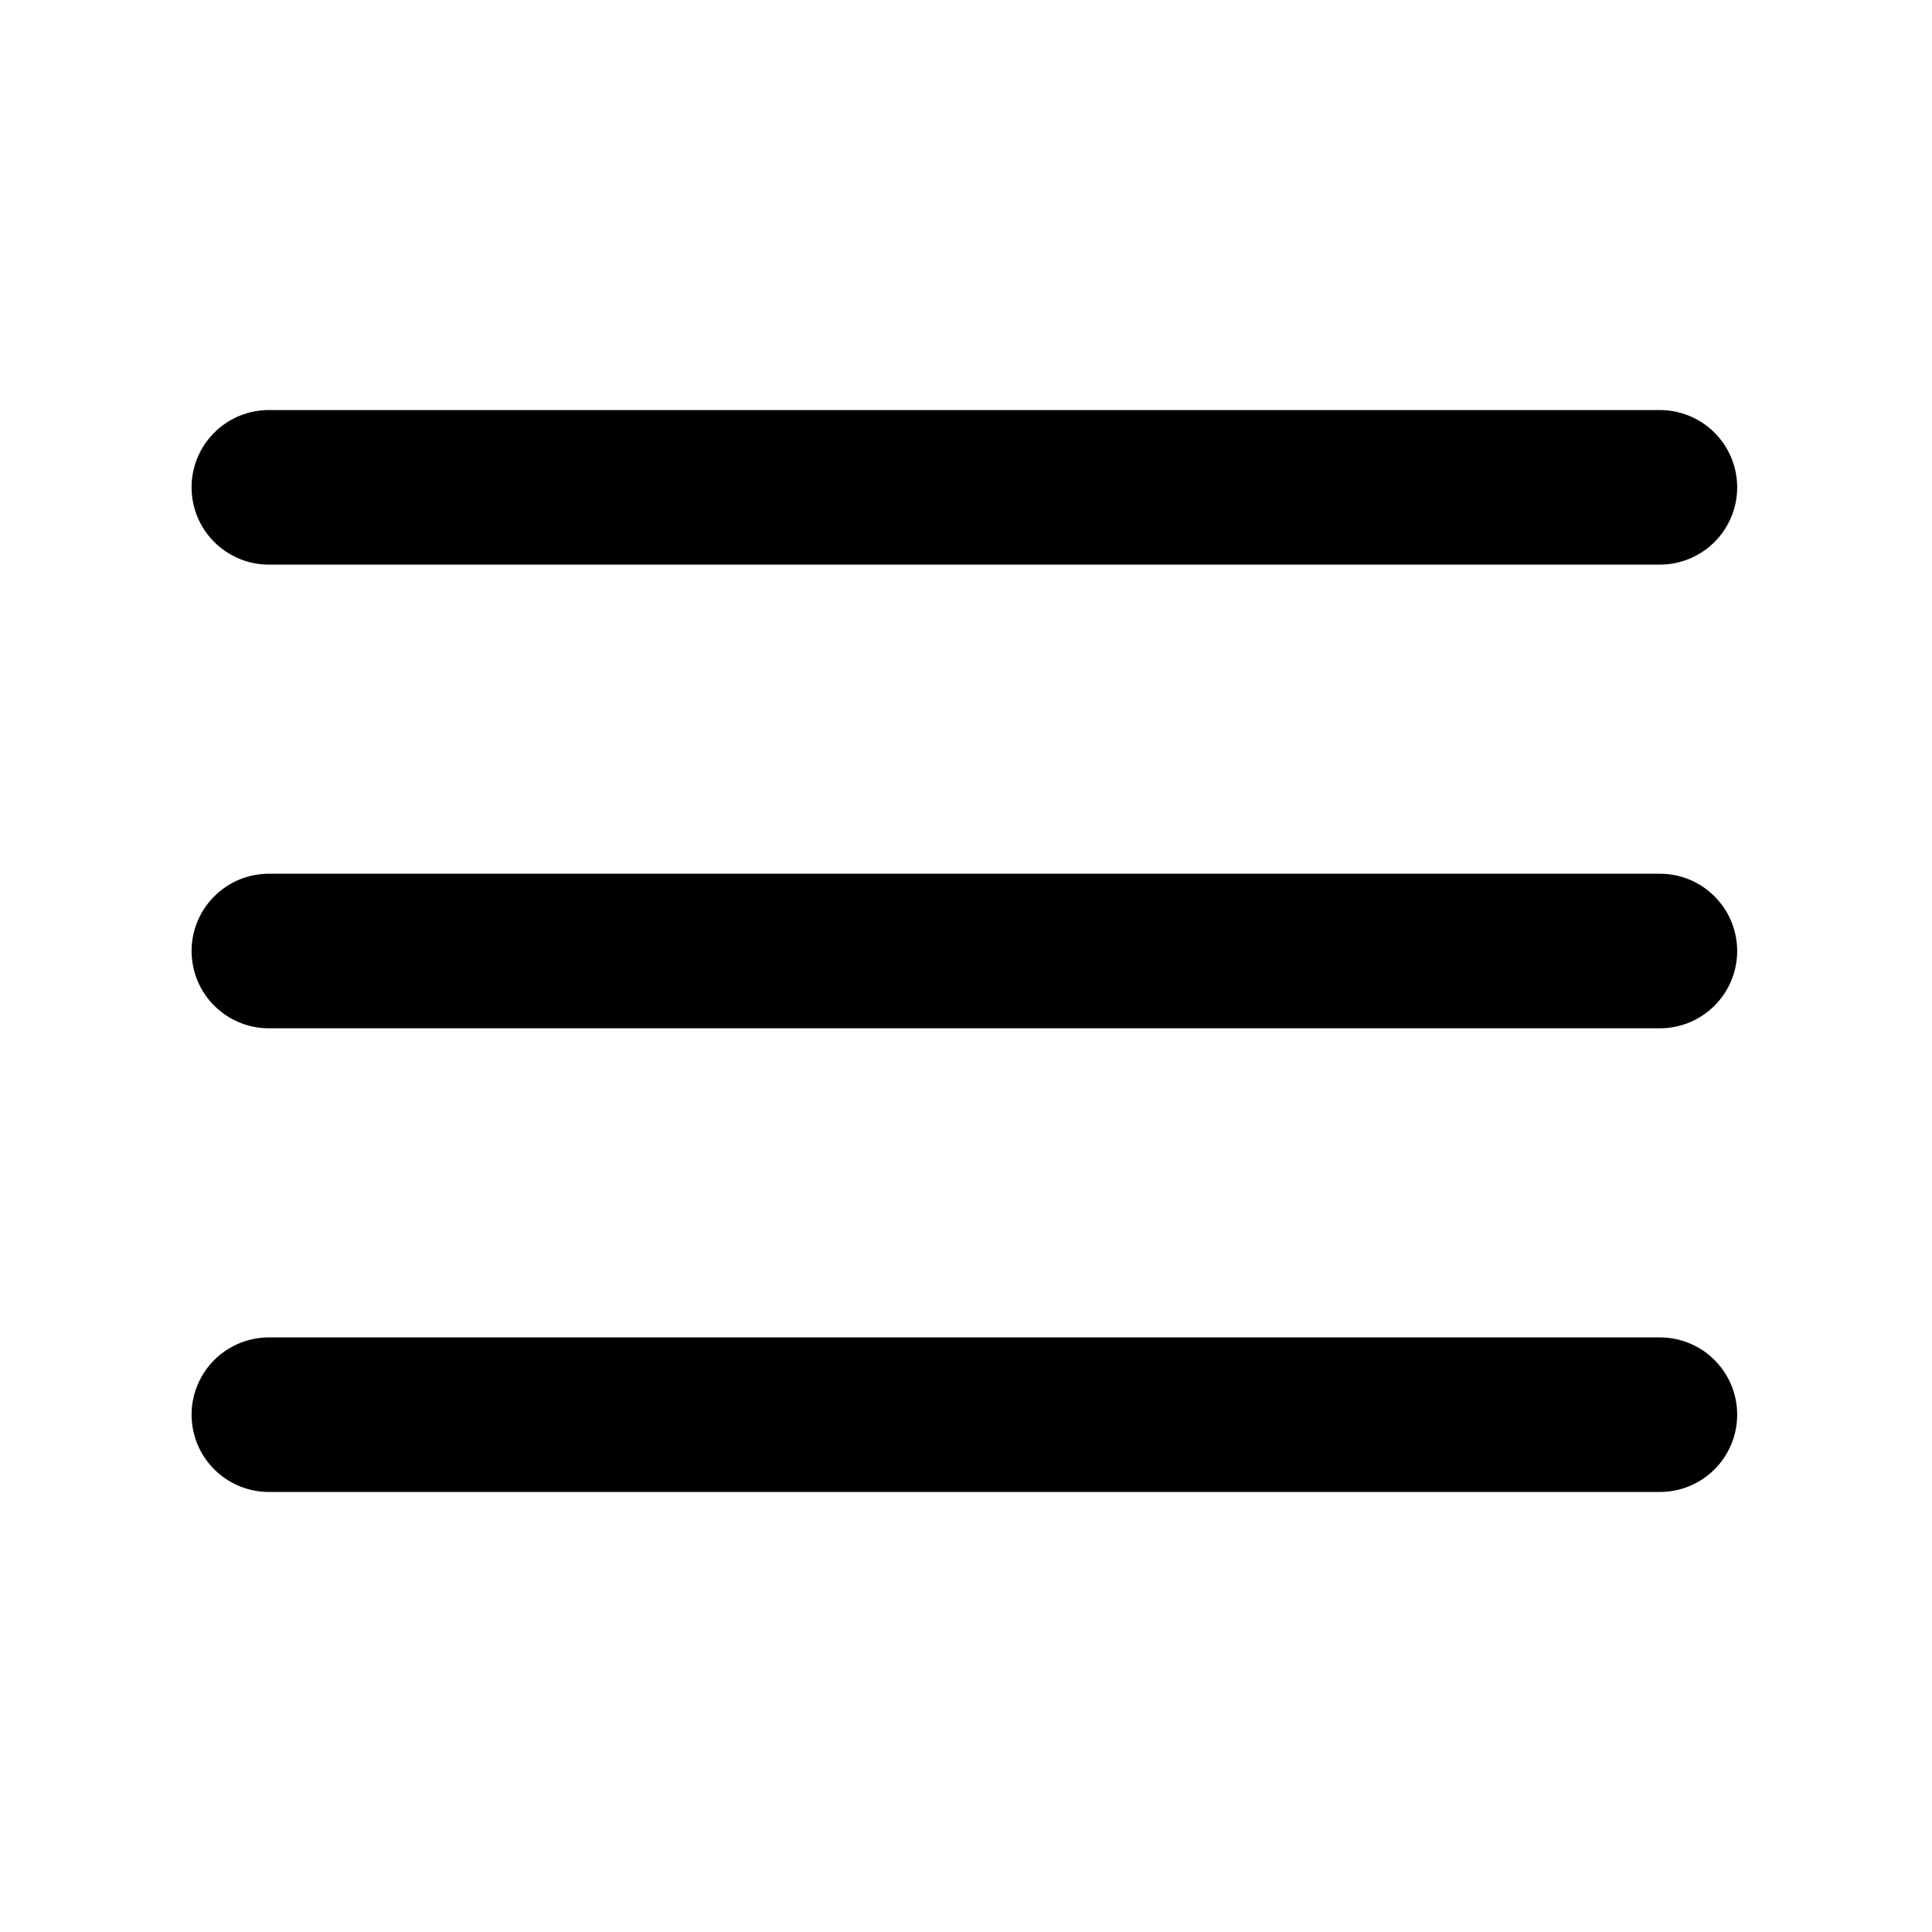
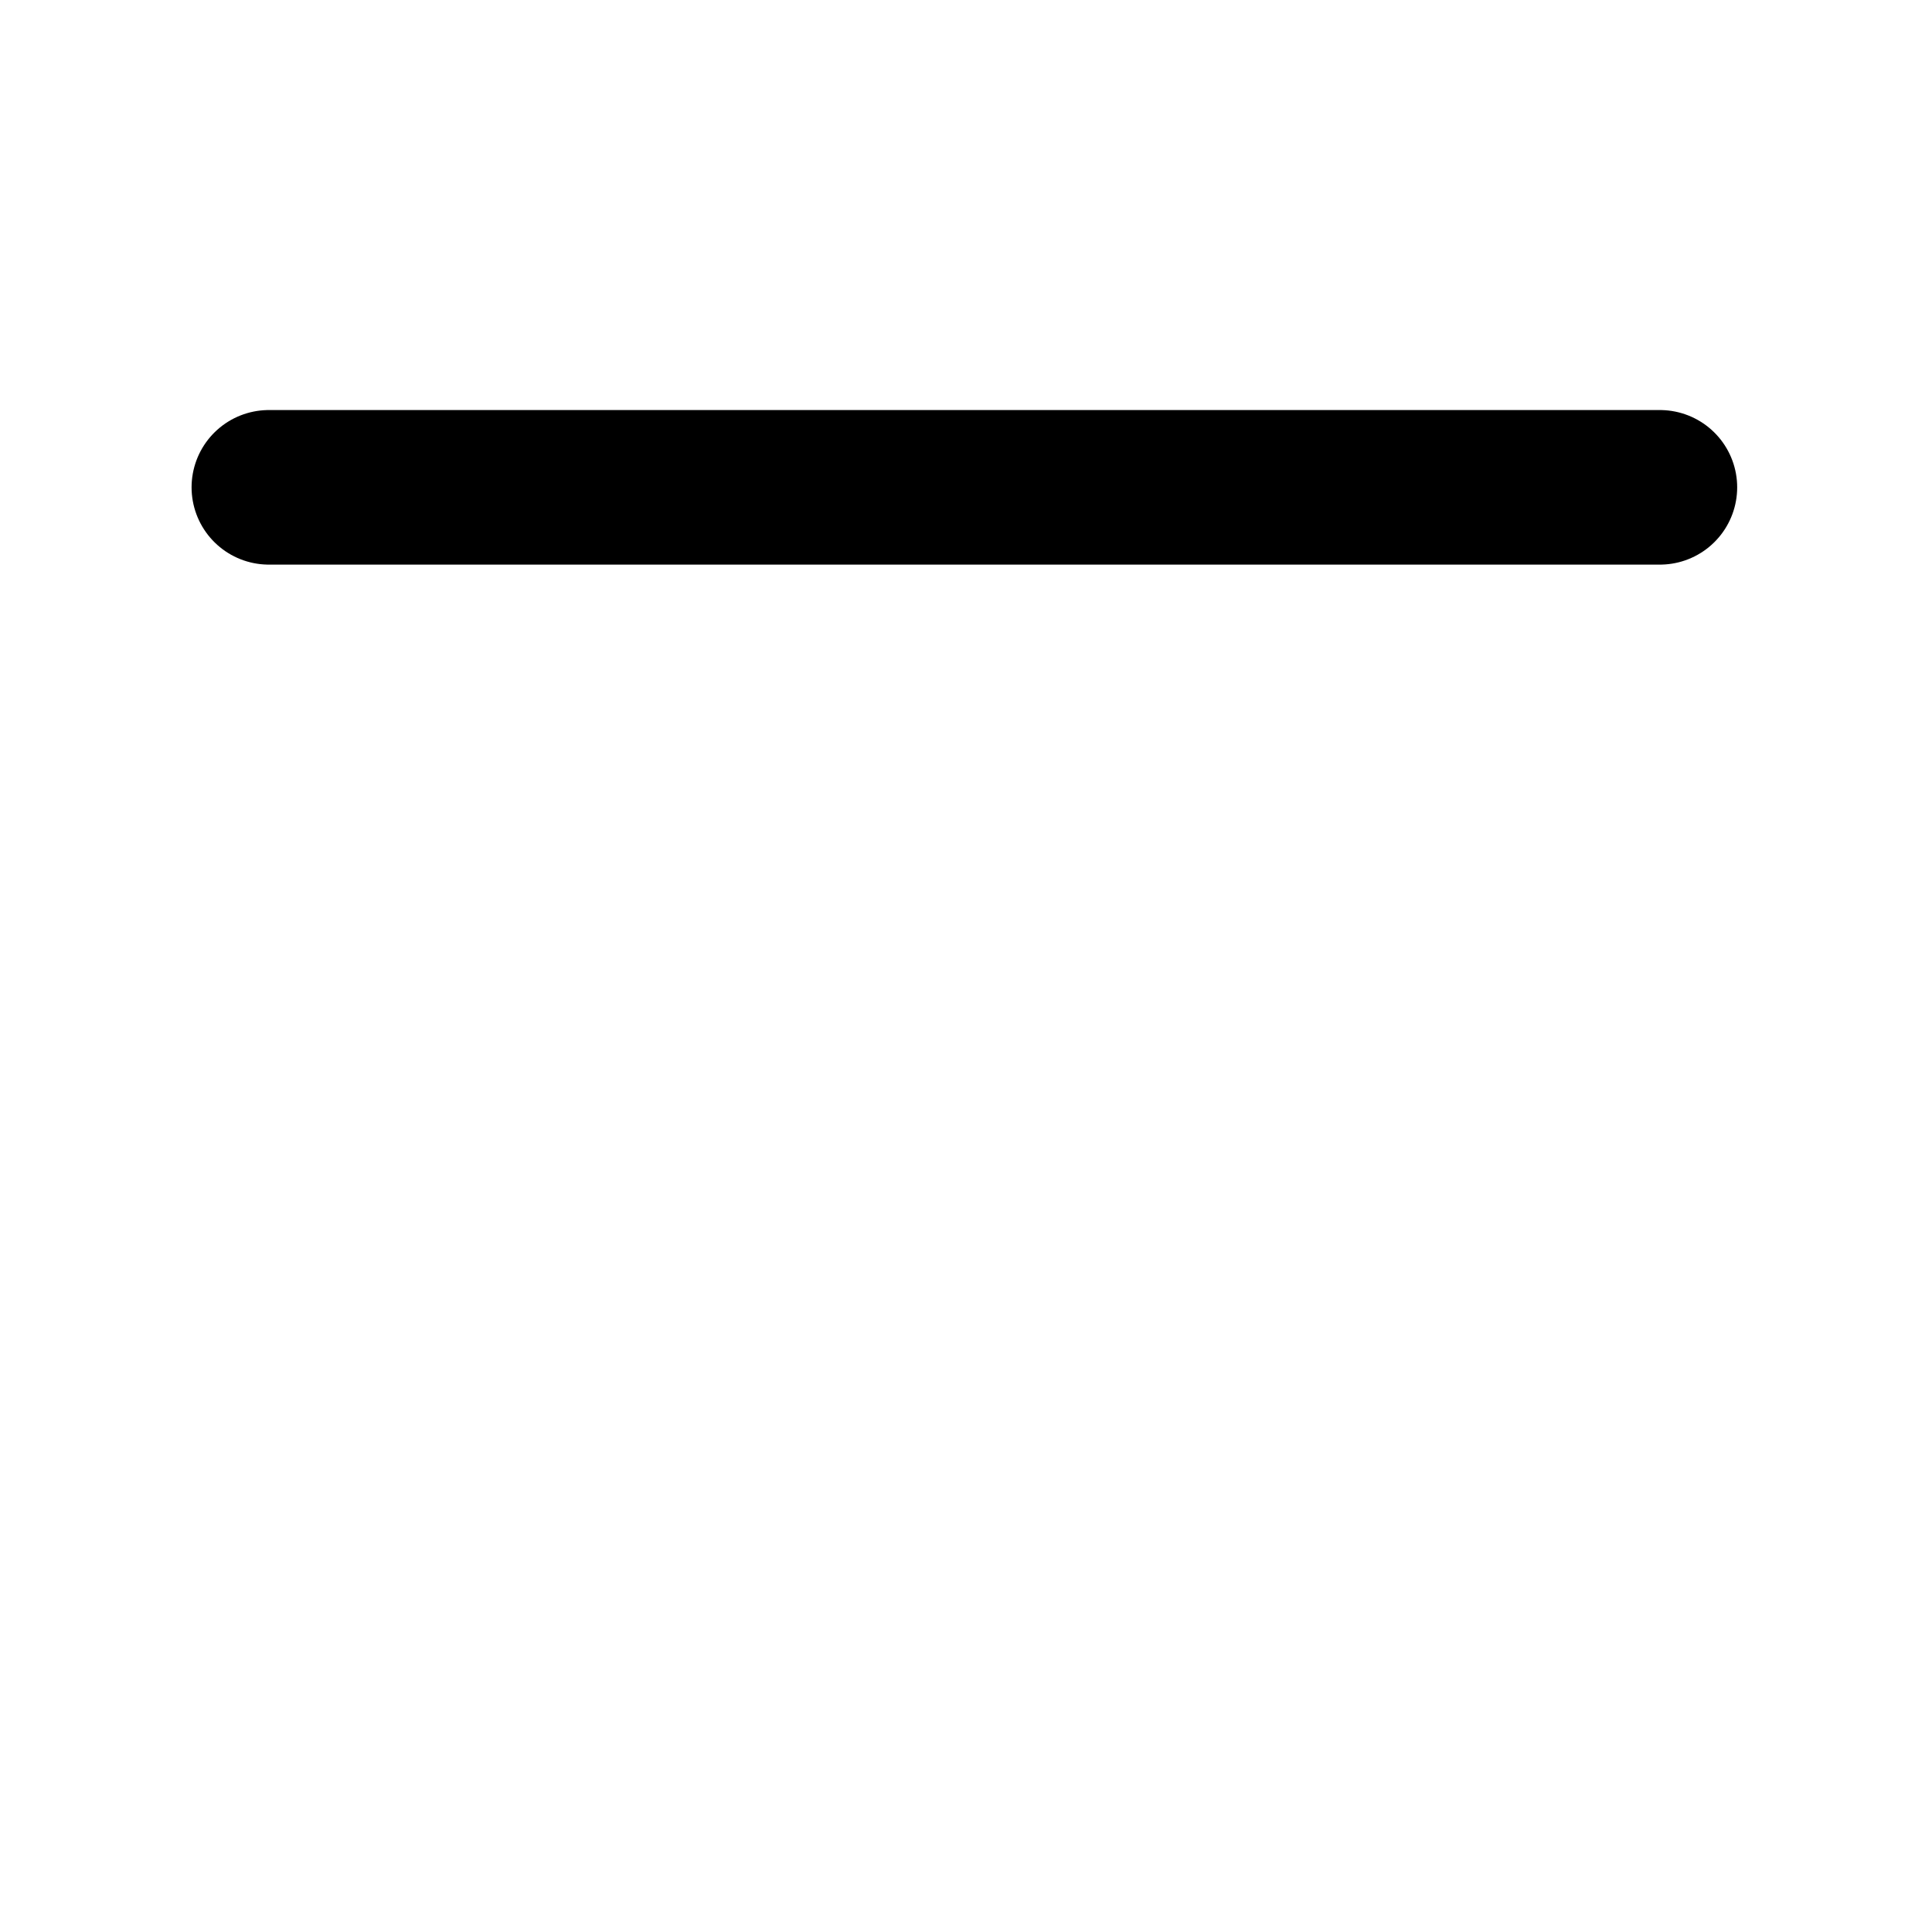
<svg xmlns="http://www.w3.org/2000/svg" width="25" height="25" viewBox="0 0 25 25" fill="none">
-   <path d="M3.479 12.306H21.479" stroke="#000" stroke-width="2" stroke-linecap="round" stroke-linejoin="round" />
  <path d="M3.479 6.306H21.479" stroke="#000" stroke-width="2" stroke-linecap="round" stroke-linejoin="round" />
-   <path d="M3.479 18.306H21.479" stroke="#000" stroke-width="2" stroke-linecap="round" stroke-linejoin="round" />
</svg>